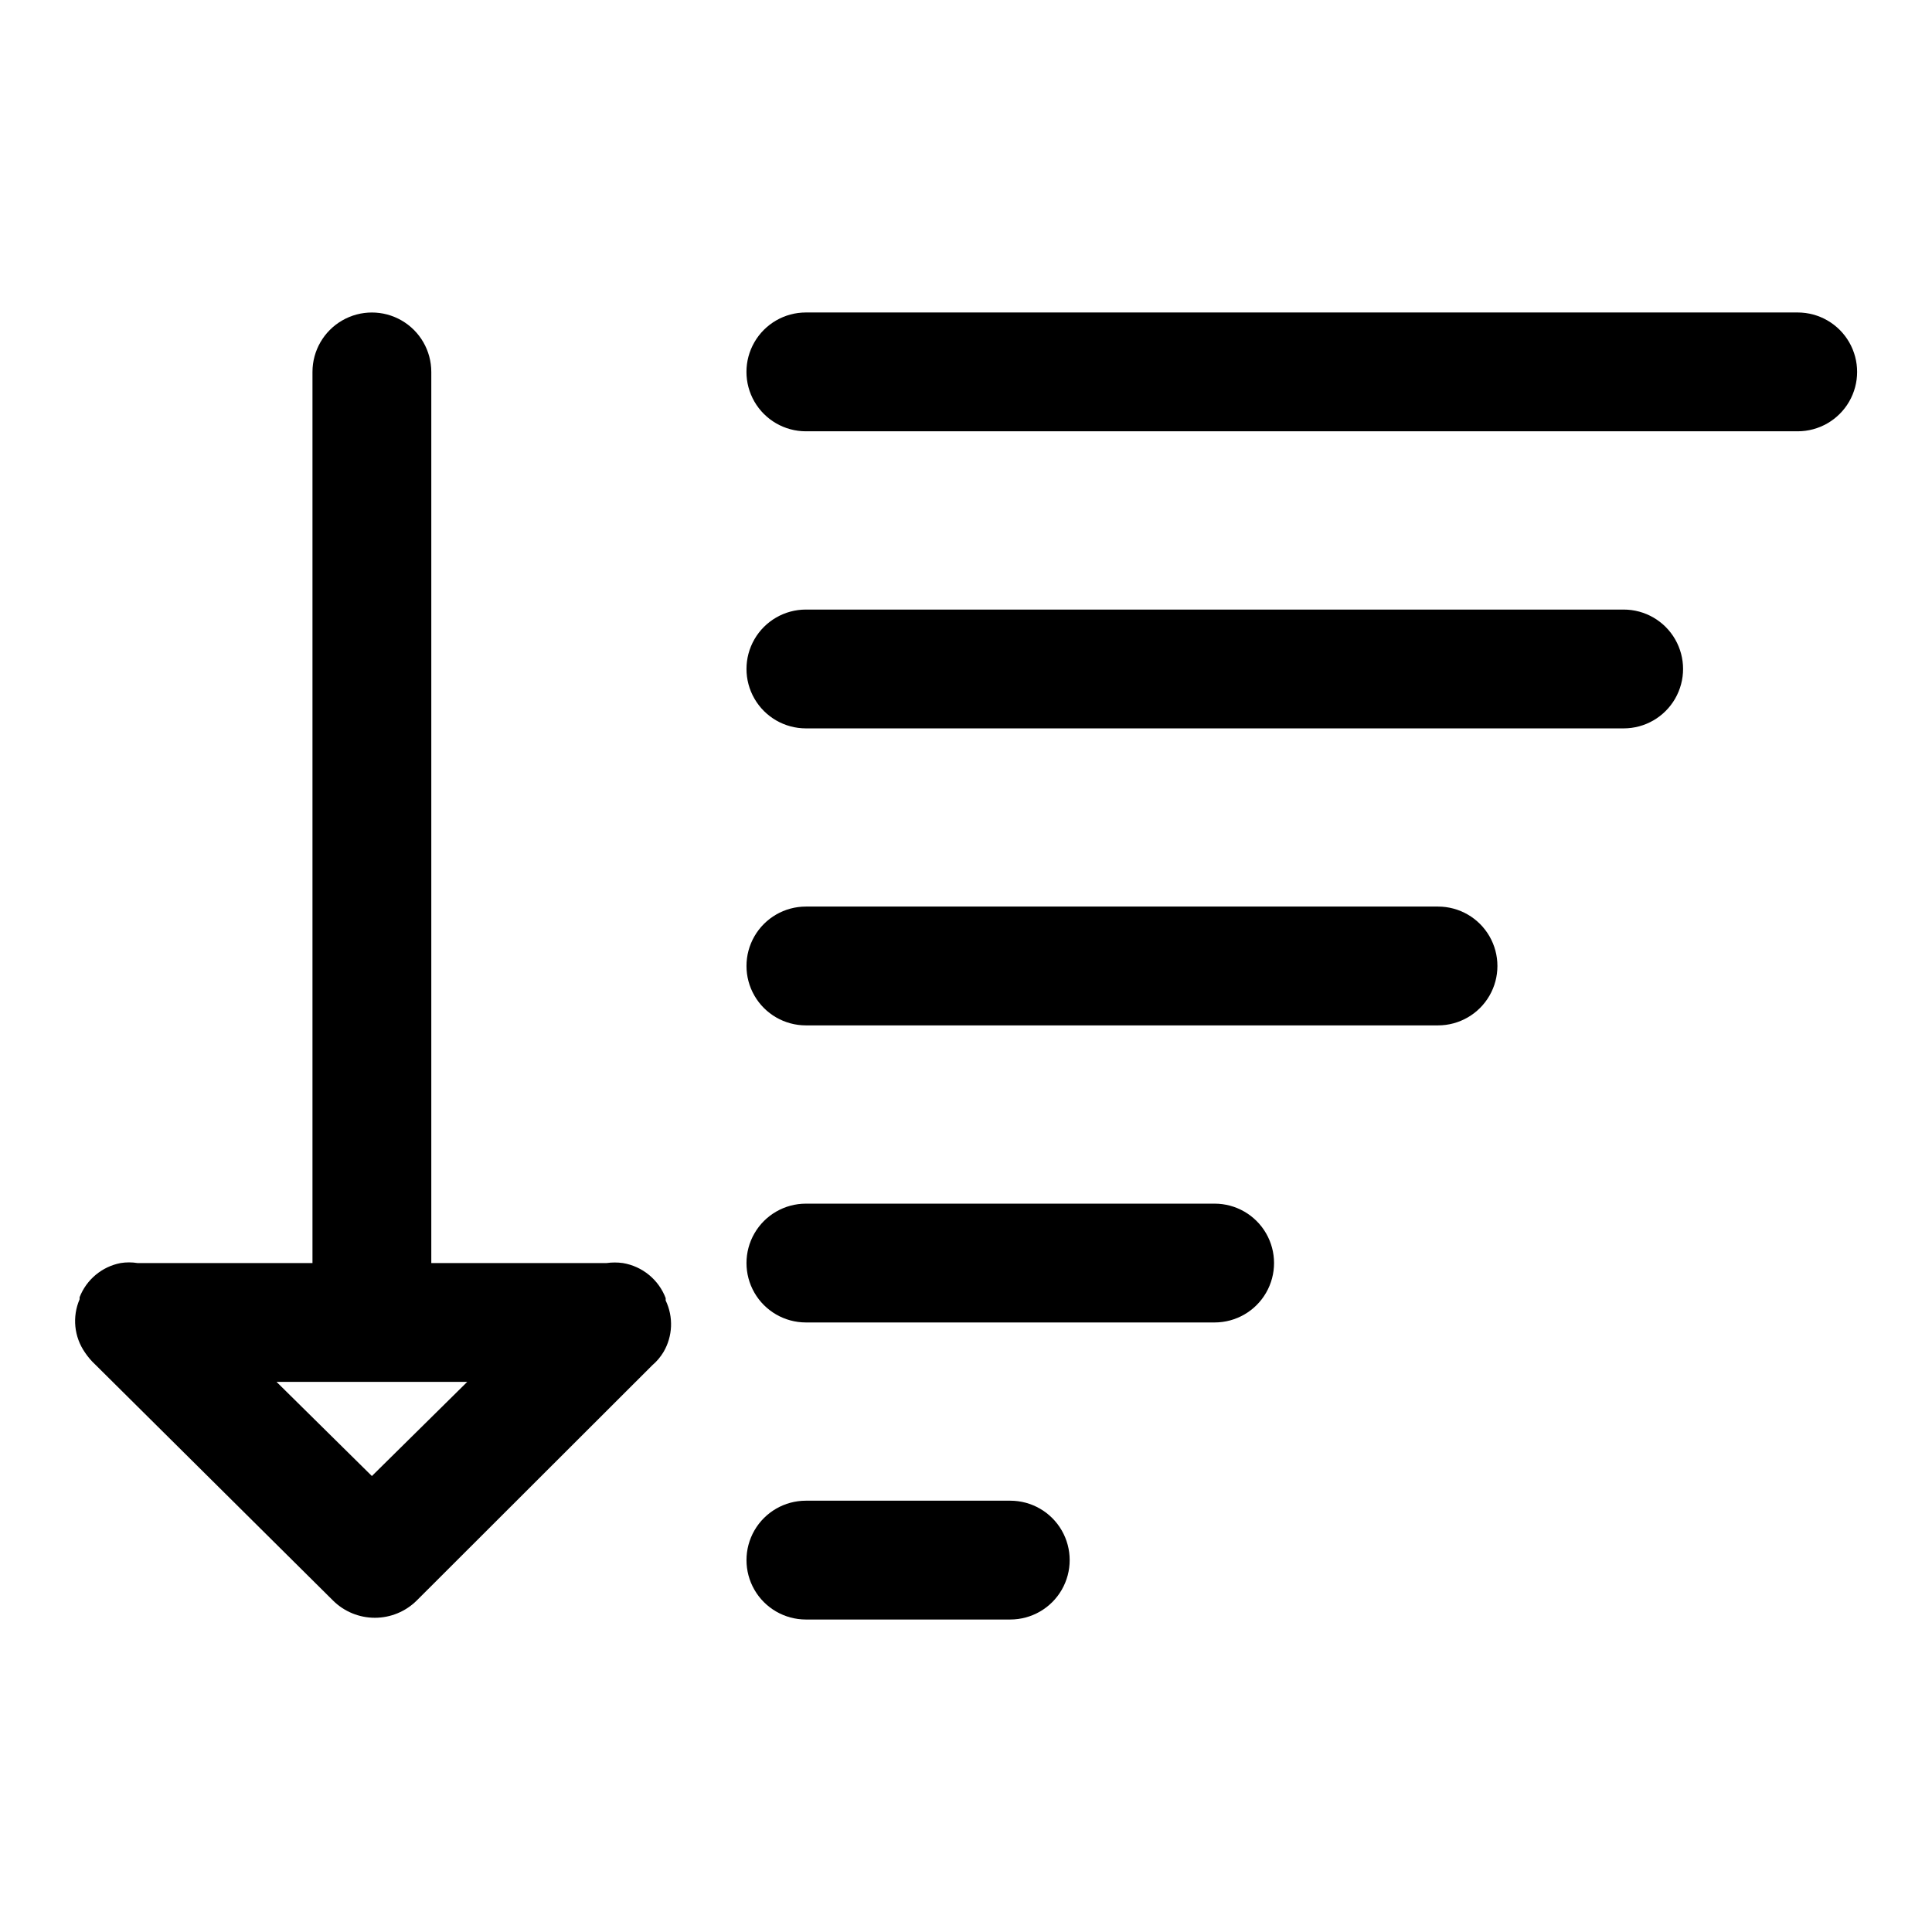
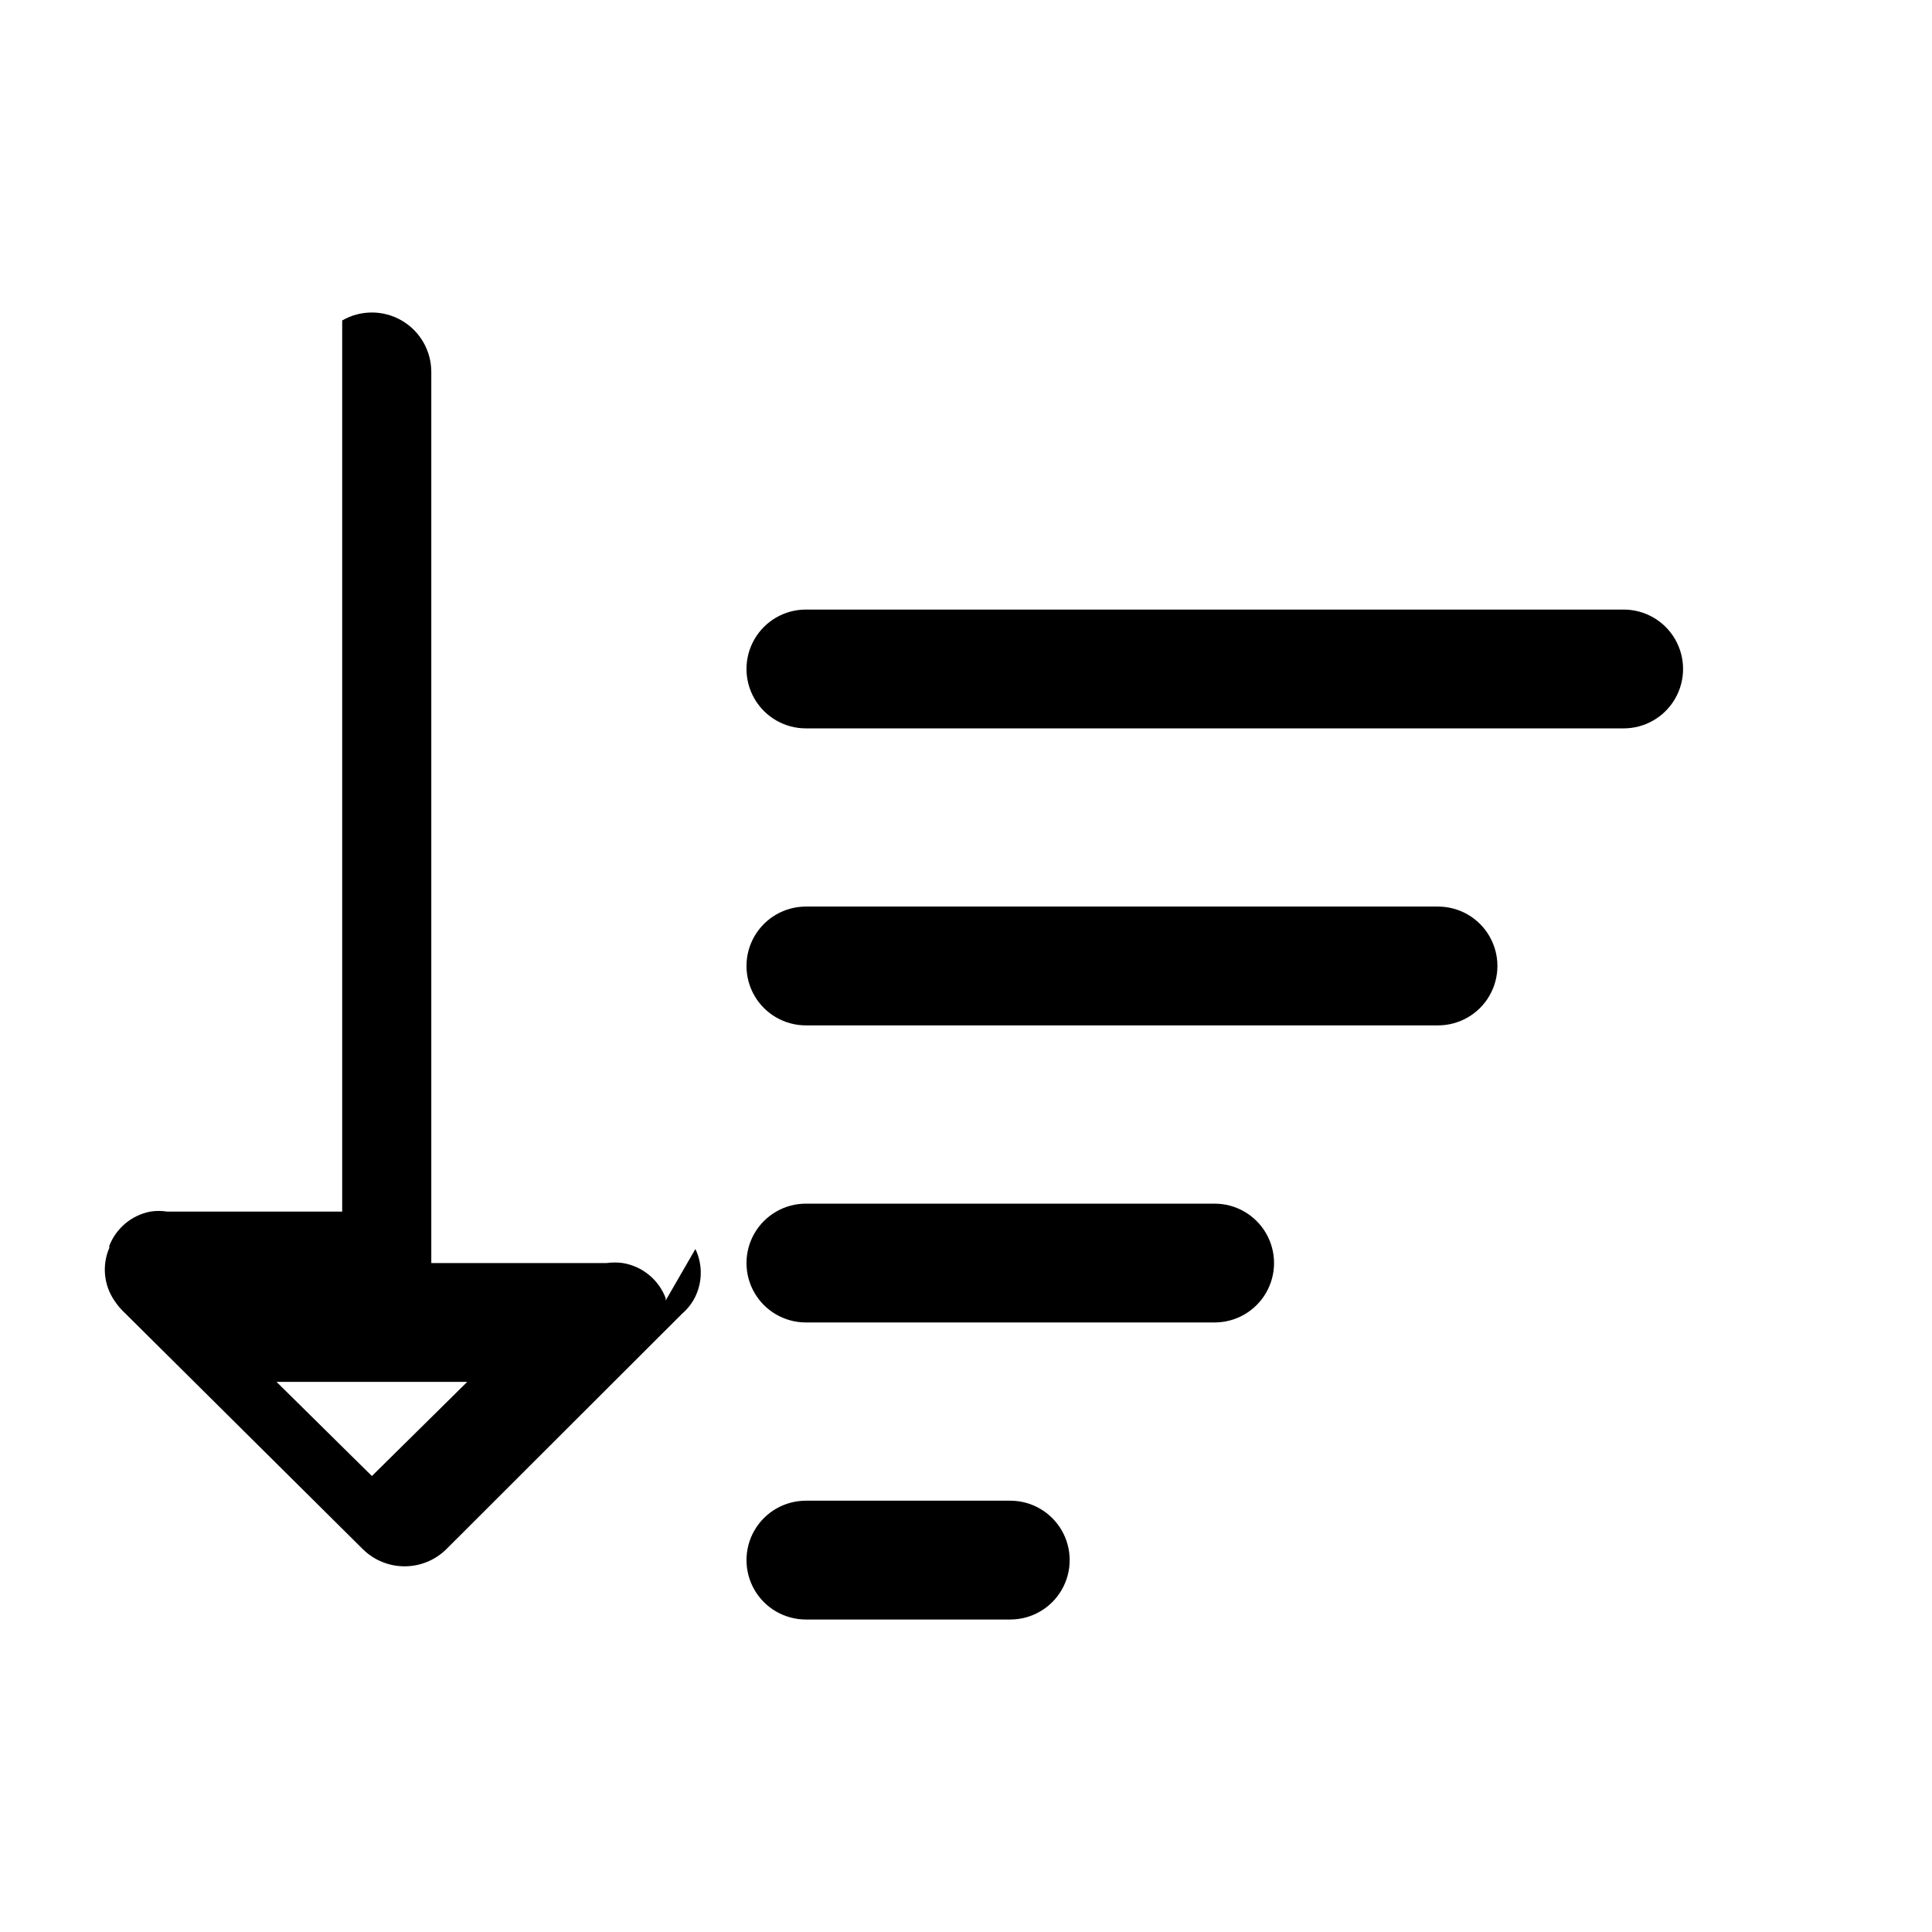
<svg xmlns="http://www.w3.org/2000/svg" fill="#000000" width="800px" height="800px" version="1.1" viewBox="144 144 512 512">
  <g>
-     <path d="m320.41 488.64v-0.629c-1.859-4.891-6.176-8.426-11.336-9.289-1.438-0.199-2.894-0.199-4.332 0h-46.445v-236.16c0-5.625-3-10.824-7.871-13.637-4.871-2.812-10.871-2.812-15.742 0s-7.875 8.012-7.875 13.637v236.16h-46.363c-1.488-0.238-3.004-0.238-4.488 0-4.934 0.953-9.035 4.371-10.863 9.055v0.551c-1.996 4.625-1.461 9.953 1.418 14.09 0.789 1.18 1.711 2.262 2.754 3.227l62.977 62.504c2.949 2.934 6.941 4.578 11.098 4.578 4.16 0 8.152-1.645 11.102-4.578l62.426-62.348c1.184-1.008 2.191-2.207 2.988-3.539 2.43-4.168 2.637-9.27 0.555-13.621zm-77.855 46.523-25.27-24.953h50.539z" />
+     <path d="m320.41 488.64v-0.629c-1.859-4.891-6.176-8.426-11.336-9.289-1.438-0.199-2.894-0.199-4.332 0h-46.445v-236.16c0-5.625-3-10.824-7.871-13.637-4.871-2.812-10.871-2.812-15.742 0v236.16h-46.363c-1.488-0.238-3.004-0.238-4.488 0-4.934 0.953-9.035 4.371-10.863 9.055v0.551c-1.996 4.625-1.461 9.953 1.418 14.09 0.789 1.18 1.711 2.262 2.754 3.227l62.977 62.504c2.949 2.934 6.941 4.578 11.098 4.578 4.16 0 8.152-1.645 11.102-4.578l62.426-62.348c1.184-1.008 2.191-2.207 2.988-3.539 2.43-4.168 2.637-9.27 0.555-13.621zm-77.855 46.523-25.27-24.953h50.539z" />
    <path d="m411.73 541.7h-54.16c-5.621 0-10.82 3-13.633 7.871s-2.812 10.875 0 15.746 8.012 7.871 13.633 7.871h54.16c5.625 0 10.824-3 13.637-7.871s2.812-10.875 0-15.746-8.012-7.871-13.637-7.871z" />
    <path d="m465.89 462.98h-108.32c-5.621 0-10.82 3-13.633 7.871s-2.812 10.871 0 15.742 8.012 7.871 13.633 7.871h108.32c5.625 0 10.824-3 13.637-7.871s2.812-10.871 0-15.742-8.012-7.871-13.637-7.871z" />
    <path d="m525.09 384.25h-167.52c-5.621 0-10.82 3-13.633 7.871s-2.812 10.875 0 15.746 8.012 7.871 13.633 7.871h167.52c5.625 0 10.82-3 13.633-7.871s2.812-10.875 0-15.746-8.008-7.871-13.633-7.871z" />
    <path d="m574.29 305.54h-216.72c-5.621 0-10.82 3-13.633 7.871s-2.812 10.871 0 15.742c2.812 4.875 8.012 7.875 13.633 7.875h216.72c5.625 0 10.824-3 13.633-7.875 2.812-4.871 2.812-10.871 0-15.742-2.809-4.871-8.008-7.871-13.633-7.871z" />
-     <path d="m620.41 226.81h-262.85c-5.621 0-10.82 3.004-13.633 7.875s-2.812 10.871 0 15.742c2.812 4.871 8.012 7.871 13.633 7.871h262.85c5.625 0 10.824-3 13.637-7.871 2.812-4.871 2.812-10.871 0-15.742s-8.012-7.875-13.637-7.875z" />
  </g>
</svg>